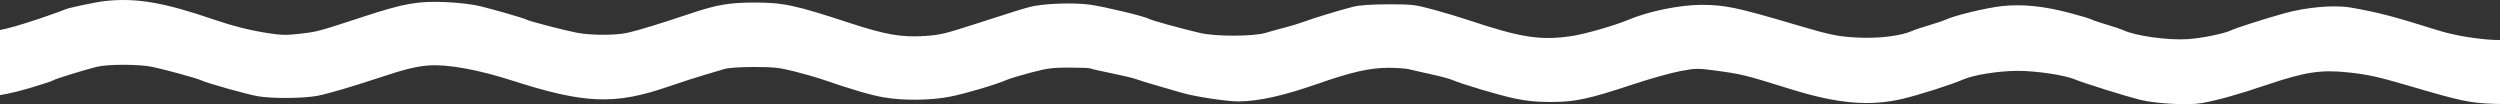
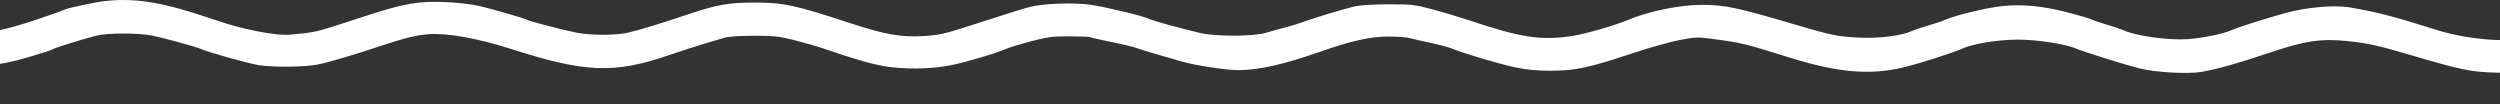
<svg xmlns="http://www.w3.org/2000/svg" width="1200" height="50" viewBox="0 0 1200 50" fill="none">
  <rect x="0" y="0" width="1200" height="50" fill="#333333" stroke="none" />
  <path fill-rule="evenodd" clip-rule="evenodd" d="M50.203 0.528C45.784 1.031 32.668 3.8 31.294 4.521C30.587 4.89 25.38 6.76 19.722 8.675C1.245 14.93 -6.223 16.324 -17.808 15.68L-26 15.225V22.84V30.455L-23.523 30.833C-11.258 32.703 -0.883 31.738 14.007 27.344C19.875 25.613 25.019 23.931 25.44 23.606C26.295 22.944 39.951 18.696 46.393 17.087C51.721 15.756 66.567 15.756 73.064 17.087C78.937 18.289 94.811 22.66 96.585 23.564C99.118 24.852 119.331 30.5 124.121 31.257C131.225 32.38 145.913 32.233 152.439 30.971C157.569 29.981 169.113 26.576 183.559 21.794C194.338 18.225 199.95 16.861 205.658 16.424C214.676 15.733 229.299 18.361 245.665 23.616C280.693 34.86 294.935 35.432 320.637 26.626C326.763 24.526 334.69 21.966 338.252 20.935C341.815 19.905 346.101 18.634 347.778 18.111C349.618 17.538 355.205 17.161 361.875 17.161C371.413 17.161 374.072 17.45 381.307 19.272C385.918 20.433 392.09 22.207 395.024 23.213C409.229 28.09 417.714 30.573 423.981 31.688C433.426 33.368 446.532 33.242 456.096 31.381C463.386 29.962 478.387 25.503 483.42 23.26C484.677 22.699 489.821 21.157 494.85 19.832C502.747 17.752 505.268 17.426 513.329 17.438C518.463 17.446 522.937 17.622 523.272 17.829C523.606 18.037 528.199 19.082 533.479 20.153C538.757 21.225 544.056 22.488 545.254 22.96C546.451 23.434 550.86 24.799 555.051 25.996C559.242 27.192 564.911 28.829 567.648 29.634C573.655 31.402 589.324 33.753 594.643 33.684C604.391 33.559 616.177 30.929 632.398 25.257C648.686 19.562 657.585 17.543 666.394 17.543C670.44 17.543 674.991 17.869 676.507 18.268C678.023 18.666 682.692 19.733 686.883 20.637C691.074 21.542 695.532 22.725 696.789 23.267C701.631 25.354 719.325 30.626 726.927 32.248C732.721 33.483 737.487 33.947 744.417 33.953C755.975 33.96 762.688 32.523 783.669 25.547C791.637 22.897 801.792 20.039 806.236 19.195C813.732 17.771 814.886 17.736 822.23 18.716C836.189 20.579 836.619 20.683 859.865 27.889C882.225 34.82 897.502 36.125 913.207 32.446C921.052 30.608 936.815 25.58 942.316 23.162C947.355 20.947 959.097 19.066 968.215 19.013C977.3 18.961 991.17 21.042 996.269 23.222C1000.05 24.838 1020.2 31.142 1027.13 32.877C1034.72 34.777 1050.53 35.63 1056.85 34.479C1064.97 33.001 1074.15 30.422 1088.47 25.593C1106.55 19.499 1114.16 18.358 1127.32 19.768C1136.44 20.744 1141.56 21.87 1155.53 25.971C1181.69 33.648 1185.39 34.431 1197.45 34.848C1204.21 35.081 1210.12 34.92 1211.92 34.454C1222.34 31.765 1224.94 30.947 1225.44 30.208C1226.15 29.159 1226.2 14.489 1225.5 14.489C1225.21 14.489 1222.55 15.165 1219.59 15.992C1209.26 18.877 1202.42 19.674 1194.1 18.97C1185.47 18.238 1176.87 16.641 1170.01 14.495C1148.23 7.679 1142.08 6.072 1128.48 3.645C1120.65 2.248 1107.09 3.41 1096.48 6.388C1086.52 9.181 1073.56 13.323 1070.95 14.544C1067.41 16.2 1056.81 18.352 1049.98 18.801C1040.59 19.417 1024.74 17.186 1019.13 14.459C1018.29 14.052 1014.8 12.887 1011.38 11.87C1007.95 10.853 1004.52 9.689 1003.76 9.281C1002.99 8.874 998.25 7.462 993.221 6.143C980.95 2.925 970.919 1.909 961.211 2.899C953.844 3.65 938.461 7.341 933.782 9.479C932.525 10.055 928.924 11.267 925.781 12.174C922.637 13.081 919.037 14.29 917.779 14.861C912.665 17.185 902.121 18.507 892.251 18.061C882.425 17.617 878.781 16.873 861.77 11.834C833.968 3.601 827.96 2.331 816.81 2.331C806.389 2.331 791.547 5.345 781.756 9.449C775.178 12.206 760.965 16.308 754.704 17.257C739.492 19.561 730.188 18.127 704.41 9.506C700.219 8.104 692.674 5.852 687.645 4.502C679.112 2.211 677.685 2.049 666.308 2.077C658.187 2.098 652.588 2.486 649.543 3.241C643.528 4.732 630.806 8.597 625.539 10.535C623.234 11.383 619.291 12.584 616.776 13.204C614.261 13.824 610.146 14.966 607.631 15.741C601.768 17.548 583.546 17.592 576.007 15.818C566.83 13.657 553.062 9.867 551.766 9.143C549.409 7.829 530.001 3.153 523.046 2.223C515.034 1.152 500.656 1.694 494.469 3.299C490.465 4.339 486.827 5.475 467.036 11.866C453.483 16.243 451.151 16.787 443.794 17.281C432.826 18.02 424.926 16.638 407.597 10.951C381.501 2.386 375.966 1.209 361.875 1.227C349.941 1.242 343.995 2.277 331.232 6.562C316.939 11.36 306.61 14.519 301.294 15.717C295.504 17.023 283.832 17.019 276.909 15.711C271.046 14.603 253.919 10.154 252.764 9.438C251.742 8.805 237.715 4.732 230.424 2.951C226.815 2.07 220.131 1.279 214.041 1.013C200.662 0.429 194.124 1.58 174.622 7.951C152.18 15.283 152.533 15.188 144.107 16.176C137.477 16.952 135.085 16.907 128.485 15.879C119.742 14.515 111.604 12.453 102.022 9.171C78.351 1.063 65.029 -1.159 50.203 0.528ZM-25.718 22.889C-25.718 27.299 -25.592 29.102 -25.438 26.898C-25.284 24.693 -25.284 21.084 -25.438 18.88C-25.592 16.675 -25.718 18.479 -25.718 22.889Z" fill="white" />
-   <path fill-rule="evenodd" clip-rule="evenodd" d="M50.203 15.527C45.784 16.031 32.668 18.8 31.294 19.52C30.587 19.89 25.38 21.76 19.722 23.675C1.245 29.93 -6.223 31.324 -17.808 30.68L-26 30.225V37.84V45.455L-23.523 45.833C-11.258 47.703 -0.883 46.738 14.007 42.344C19.875 40.613 25.019 38.931 25.44 38.606C26.295 37.944 39.951 33.696 46.393 32.087C51.721 30.756 66.567 30.756 73.064 32.087C78.937 33.289 94.811 37.66 96.585 38.564C99.118 39.852 119.331 45.5 124.121 46.257C131.225 47.38 145.913 47.233 152.439 45.971C157.569 44.981 169.113 41.576 183.559 36.794C194.338 33.225 199.95 31.861 205.658 31.424C214.676 30.733 229.299 33.361 245.665 38.615C280.693 49.86 294.935 50.432 320.637 41.626C326.763 39.526 334.69 36.966 338.252 35.935C341.815 34.905 346.101 33.634 347.778 33.111C349.618 32.538 355.205 32.161 361.875 32.161C371.413 32.161 374.072 32.45 381.307 34.272C385.918 35.433 392.09 37.207 395.024 38.213C409.229 43.09 417.714 45.573 423.981 46.688C433.426 48.368 446.532 48.242 456.096 46.381C463.386 44.962 478.387 40.503 483.42 38.26C484.677 37.699 489.821 36.157 494.85 34.832C502.747 32.752 505.268 32.426 513.329 32.438C518.463 32.446 522.937 32.622 523.272 32.829C523.606 33.037 528.199 34.082 533.479 35.153C538.757 36.225 544.056 37.488 545.254 37.96C546.451 38.434 550.86 39.799 555.051 40.996C559.242 42.192 564.911 43.83 567.648 44.634C573.655 46.402 589.324 48.753 594.643 48.684C604.391 48.559 616.177 45.929 632.398 40.257C648.686 34.562 657.585 32.543 666.394 32.543C670.44 32.543 674.991 32.869 676.507 33.268C678.023 33.666 682.692 34.733 686.883 35.637C691.074 36.542 695.532 37.725 696.789 38.267C701.631 40.353 719.325 45.626 726.927 47.248C732.721 48.483 737.487 48.947 744.417 48.953C755.975 48.96 762.688 47.523 783.669 40.547C791.637 37.897 801.792 35.039 806.236 34.195C813.732 32.771 814.886 32.736 822.23 33.716C836.189 35.579 836.619 35.683 859.865 42.889C882.225 49.82 897.502 51.125 913.207 47.446C921.052 45.608 936.815 40.58 942.316 38.162C947.355 35.947 959.097 34.066 968.215 34.013C977.3 33.961 991.17 36.042 996.269 38.222C1000.05 39.838 1020.2 46.142 1027.13 47.877C1034.72 49.777 1050.53 50.63 1056.85 49.479C1064.97 48.001 1074.15 45.422 1088.47 40.593C1106.55 34.499 1114.16 33.358 1127.32 34.768C1136.44 35.744 1141.56 36.87 1155.53 40.971C1181.69 48.648 1185.39 49.431 1197.45 49.848C1204.21 50.081 1210.12 49.92 1211.92 49.454C1222.34 46.765 1224.94 45.947 1225.44 45.208C1226.15 44.159 1226.2 29.489 1225.5 29.489C1225.21 29.489 1222.55 30.165 1219.59 30.992C1209.26 33.877 1202.42 34.675 1194.1 33.97C1185.47 33.238 1176.87 31.641 1170.01 29.495C1148.23 22.679 1142.08 21.072 1128.48 18.645C1120.65 17.248 1107.09 18.41 1096.48 21.388C1086.52 24.181 1073.56 28.323 1070.95 29.544C1067.41 31.2 1056.81 33.352 1049.98 33.801C1040.59 34.417 1024.74 32.186 1019.13 29.459C1018.29 29.052 1014.8 27.887 1011.38 26.87C1007.95 25.853 1004.52 24.689 1003.76 24.281C1002.99 23.874 998.25 22.462 993.221 21.143C980.95 17.925 970.919 16.909 961.211 17.899C953.844 18.65 938.461 22.341 933.782 24.48C932.525 25.055 928.924 26.267 925.781 27.174C922.637 28.081 919.037 29.29 917.779 29.861C912.665 32.185 902.121 33.507 892.251 33.061C882.425 32.617 878.781 31.873 861.77 26.834C833.968 18.601 827.96 17.331 816.81 17.331C806.389 17.331 791.547 20.345 781.756 24.449C775.178 27.206 760.965 31.308 754.704 32.257C739.492 34.562 730.188 33.127 704.41 24.506C700.219 23.104 692.674 20.852 687.645 19.502C679.112 17.211 677.685 17.049 666.308 17.077C658.187 17.098 652.588 17.486 649.543 18.241C643.528 19.732 630.806 23.598 625.539 25.535C623.234 26.383 619.291 27.584 616.776 28.204C614.261 28.824 610.146 29.966 607.631 30.741C601.768 32.548 583.546 32.592 576.007 30.817C566.83 28.657 553.062 24.867 551.766 24.143C549.409 22.829 530.001 18.153 523.046 17.223C515.034 16.152 500.656 16.694 494.469 18.299C490.465 19.339 486.827 20.475 467.036 26.866C453.483 31.243 451.151 31.787 443.794 32.281C432.826 33.02 424.926 31.638 407.597 25.951C381.501 17.386 375.966 16.209 361.875 16.227C349.941 16.242 343.995 17.277 331.232 21.562C316.939 26.36 306.61 29.519 301.294 30.717C295.504 32.023 283.832 32.019 276.909 30.711C271.046 29.603 253.919 25.154 252.764 24.438C251.742 23.805 237.715 19.732 230.424 17.951C226.815 17.07 220.131 16.279 214.041 16.013C200.662 15.429 194.124 16.58 174.622 22.951C152.18 30.283 152.533 30.188 144.107 31.176C137.477 31.952 135.085 31.907 128.485 30.879C119.742 29.515 111.604 27.453 102.022 24.171C78.351 16.063 65.029 13.841 50.203 15.527ZM-25.718 37.889C-25.718 42.298 -25.592 44.102 -25.438 41.898C-25.284 39.693 -25.284 36.084 -25.438 33.88C-25.592 31.675 -25.718 33.479 -25.718 37.889Z" fill="white" />
</svg>